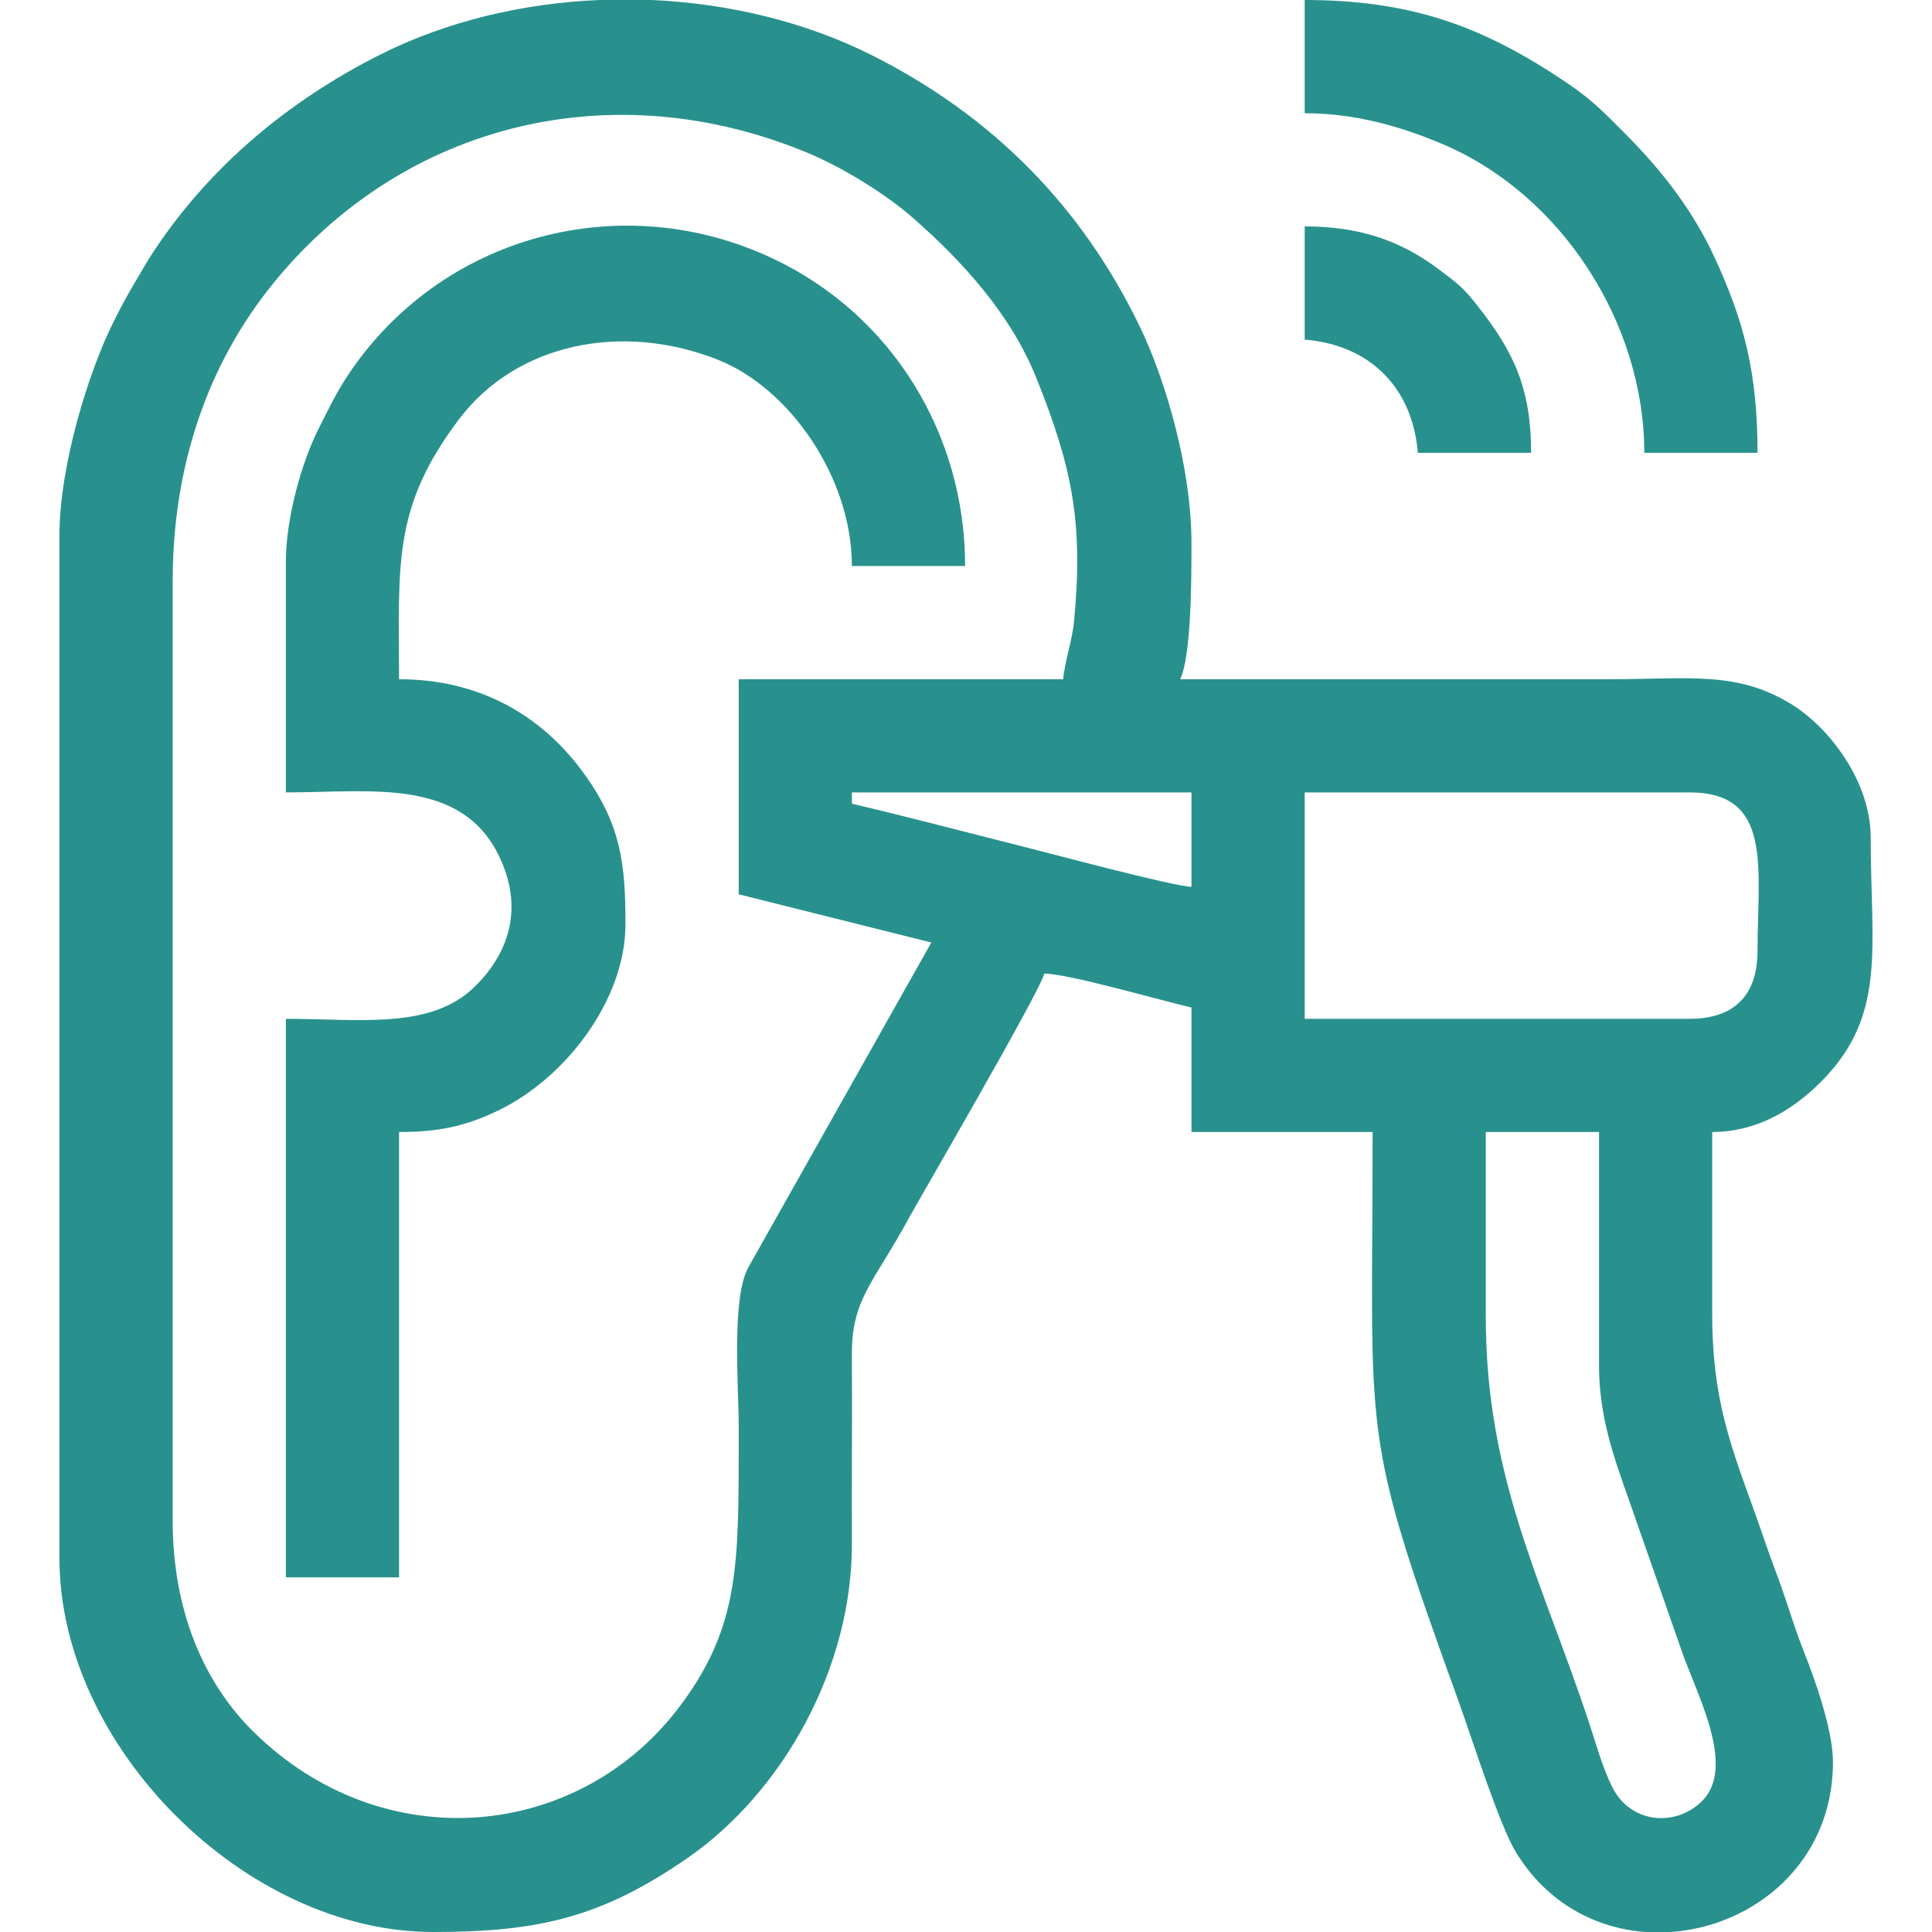
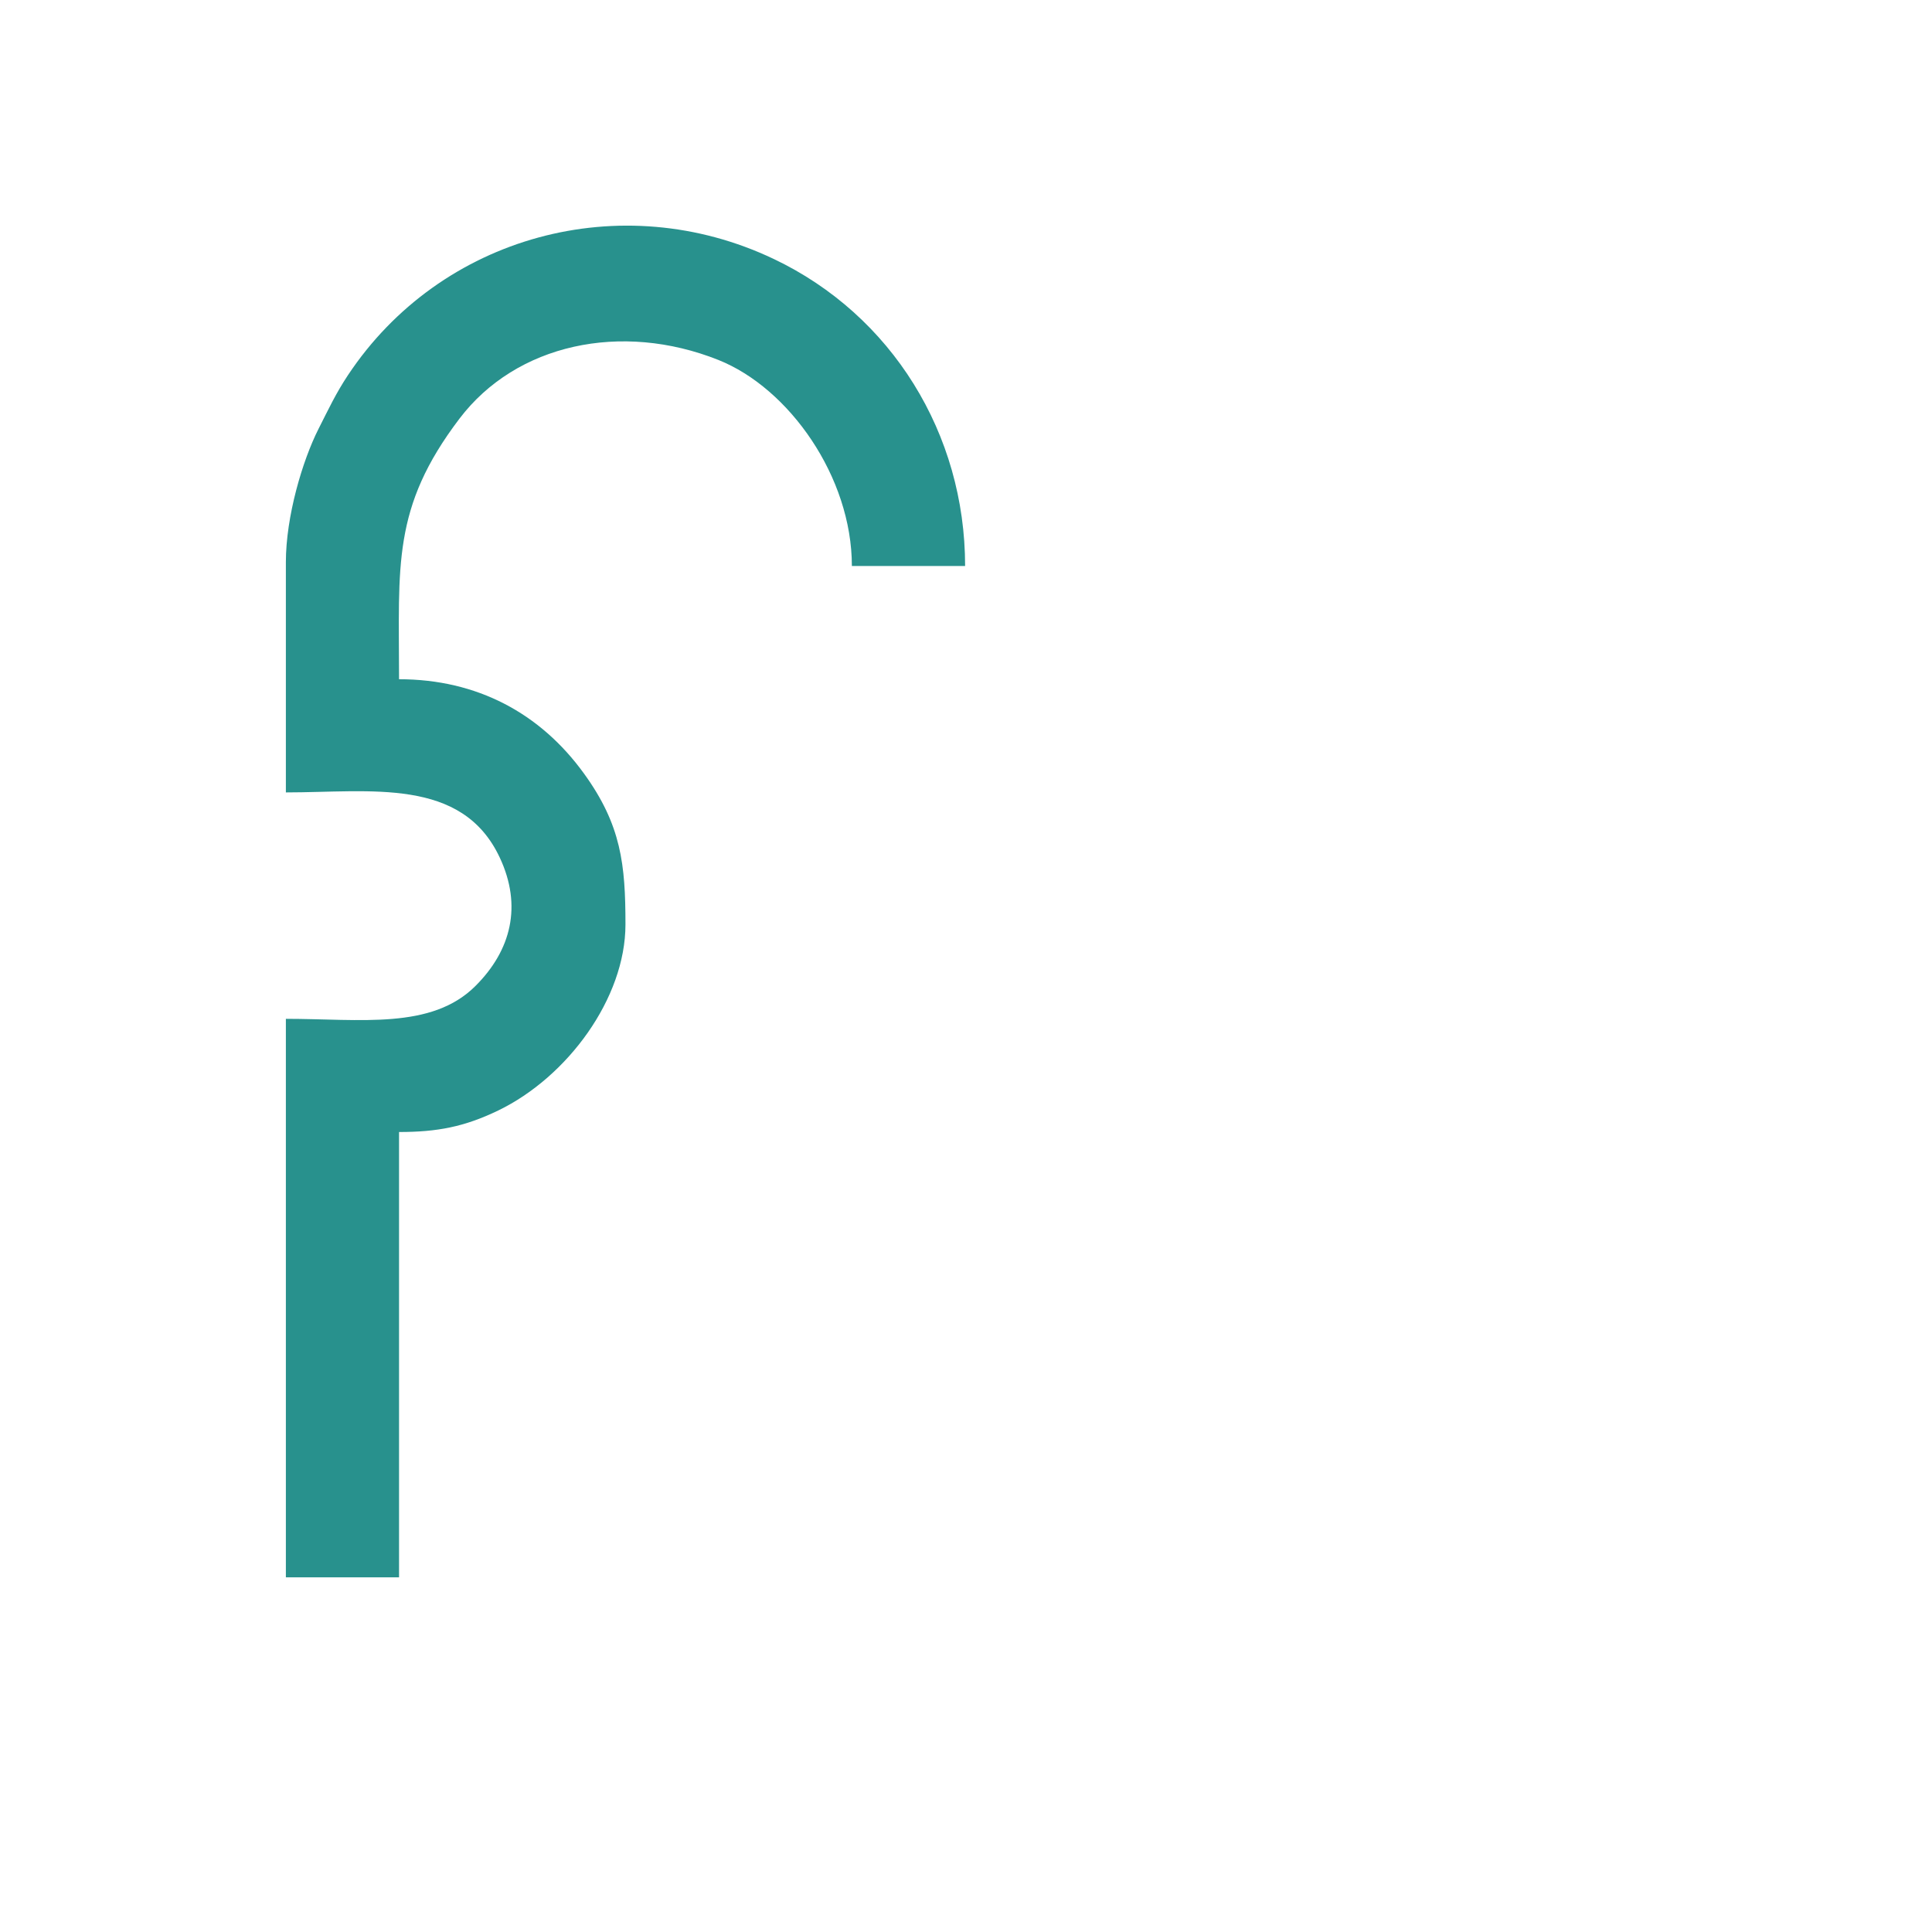
<svg xmlns="http://www.w3.org/2000/svg" xml:space="preserve" width="512px" height="512px" version="1.1" style="shape-rendering:geometricPrecision; text-rendering:geometricPrecision; image-rendering:optimizeQuality; fill-rule:evenodd; clip-rule:evenodd" viewBox="0 0 326.56 326.56">
  <defs>
    <style type="text/css">
   
    .fil1 {fill:none}
    .fil0 {fill:#28918D}
   
  </style>
  </defs>
  <g id="Layer_x0020_1">
    <g id="_2239334963008">
-       <path class="fil0" d="M251.14 222.6l0 -31.26 19.14 0 0 39.55c0,9.88 3.4,17.7 6.14,25.74l8.26 23.64c3.03,7.83 8.42,18.77 3.01,24.16 -4.39,4.38 -12.07,3.91 -15.2,-2.41 -1.64,-3.32 -2.65,-7.05 -3.88,-10.78 -7.95,-24.06 -17.47,-41.35 -17.47,-68.64zm-149.96 -222.6l8.91 0c13.12,0.58 26.08,3.7 37.31,9.35 20.41,10.26 35.51,25.62 45.29,45.92 4.28,8.89 8.7,23.74 8.7,36.58 0,5.57 0.01,18.95 -1.91,22.96 24.03,0 48.05,0 72.07,0 14.24,0 22.09,-1.47 31.4,4.32 6.11,3.8 13.25,12.83 13.25,22.46 0,18.75 2.8,30.06 -8.45,41.31 -4.73,4.73 -10.84,8.44 -18.34,8.44l0 30.62c0,16.81 4.13,24.53 9.16,39.31 1.12,3.28 2.06,5.49 3.2,8.92 1.11,3.32 1.9,5.86 3.14,8.99 1.77,4.47 4.91,13.1 4.91,18.68 0,16.96 -13.32,27.7 -27.36,28.7l-4.29 0c-8.4,-0.6 -16.61,-4.82 -21.9,-13.42 -2.81,-4.55 -7.48,-19.35 -9.67,-25.4 -16.87,-46.65 -14.59,-43.22 -14.59,-96.4l-30.62 0 0 -21.04c-5.24,-1.22 -20.93,-5.74 -24.87,-5.74 -0.71,3.04 -21.35,38.47 -22.96,41.45 -5.81,10.73 -9.63,13.53 -9.57,22.96 0.07,10.63 -0.04,21.27 0,31.9 0.08,21.05 -11.7,42.07 -27.8,53.2 -14.52,10.02 -25.12,12.49 -43,12.49 -31.77,0 -63.14,-31.39 -63.14,-63.14l0 -172.85c0,-12.04 4.99,-27.87 9.13,-36.15 1.47,-2.94 2.43,-4.69 4.06,-7.42 0.83,-1.39 1.37,-2.39 2.15,-3.6 9.54,-14.88 23.28,-26.37 39.08,-34.27 11.07,-5.53 23.8,-8.56 36.71,-9.13zm184.41 172.21l-65.06 0 0 -38.27 65.06 0c14.15,0 11.48,12.77 11.48,26.79 0,7.52 -3.97,11.48 -11.48,11.48zm-141.6 -38.27l57.4 0 0 15.95c-3.12,-0.07 -24.06,-5.7 -28.83,-6.89 -9.67,-2.42 -19.03,-4.92 -28.57,-7.15l0 -1.91zm35.72 -19.13l-54.85 0 0 36.35 32.56 8.15 -30.86 54.78c-2.97,5.12 -1.7,20.17 -1.7,27 0,22.9 0.38,33.37 -9.74,47.03 -17.1,23.07 -50.46,26.23 -72.39,4.48 -7.96,-7.89 -13.54,-19.86 -13.54,-35.56l0 -158.82c0,-19.29 5.81,-36.62 17.12,-50.48 22.08,-27.03 57.37,-35.6 90.3,-21.86 5.79,2.41 13.06,6.87 17.73,10.97 8.48,7.45 16.5,16.29 20.82,27.01 6.15,15.26 7.98,24.78 6.37,41.29 -0.31,3.17 -1.58,6.74 -1.82,9.66z" />
      <path class="fil0" d="M48.32 95.03l0 38.91c14.31,0 29.77,-2.63 36.16,11.03 3.81,8.14 1.93,15.65 -4.1,21.67 -7.45,7.46 -19.45,5.57 -32.06,5.57l0 94.4 19.13 0 0 -75.27c6.42,0 11.01,-0.86 16.77,-3.64 11.7,-5.66 21.5,-18.97 21.5,-31.43 0,-10.13 -0.7,-16.81 -7.01,-25.52 -7.39,-10.21 -18.1,-15.94 -31.26,-15.94 0,-19.26 -1.23,-28.96 10.2,-44.03 9.59,-12.65 27.37,-16.47 43.77,-9.94 11.97,4.77 22.57,19.79 22.57,34.83l19.14 0c0,-22.37 -12.42,-42.41 -32.31,-51.88 -25.83,-12.31 -56.36,-3.94 -72.01,19.63 -2.05,3.09 -3.25,5.68 -4.97,9.07 -2.71,5.36 -5.52,14.79 -5.52,22.54z" />
-       <path class="fil0" d="M220.53 19.14c8.4,0 16.15,2.17 23.43,5.27 19.96,8.51 33.97,30.2 33.97,52.13l19.14 0c0,-13.45 -2.25,-22.18 -7.23,-32.96 -3.78,-8.19 -9.1,-14.94 -15.26,-21.1 -3.43,-3.43 -5.41,-5.54 -9.52,-8.33 -13.86,-9.39 -25.99,-14.15 -44.53,-14.15l0 19.14z" />
-       <path class="fil0" d="M220.53 57.4c11.04,0.92 18.21,8.09 19.13,19.14l19.14 0c0,-10.77 -2.87,-17.01 -9.01,-24.79 -2.57,-3.26 -3.26,-3.7 -6.56,-6.2 -6.72,-5.07 -13.77,-7.28 -22.7,-7.28l0 19.13z" />
    </g>
-     <rect class="fil1" width="326.56" height="326.56" />
  </g>
</svg>